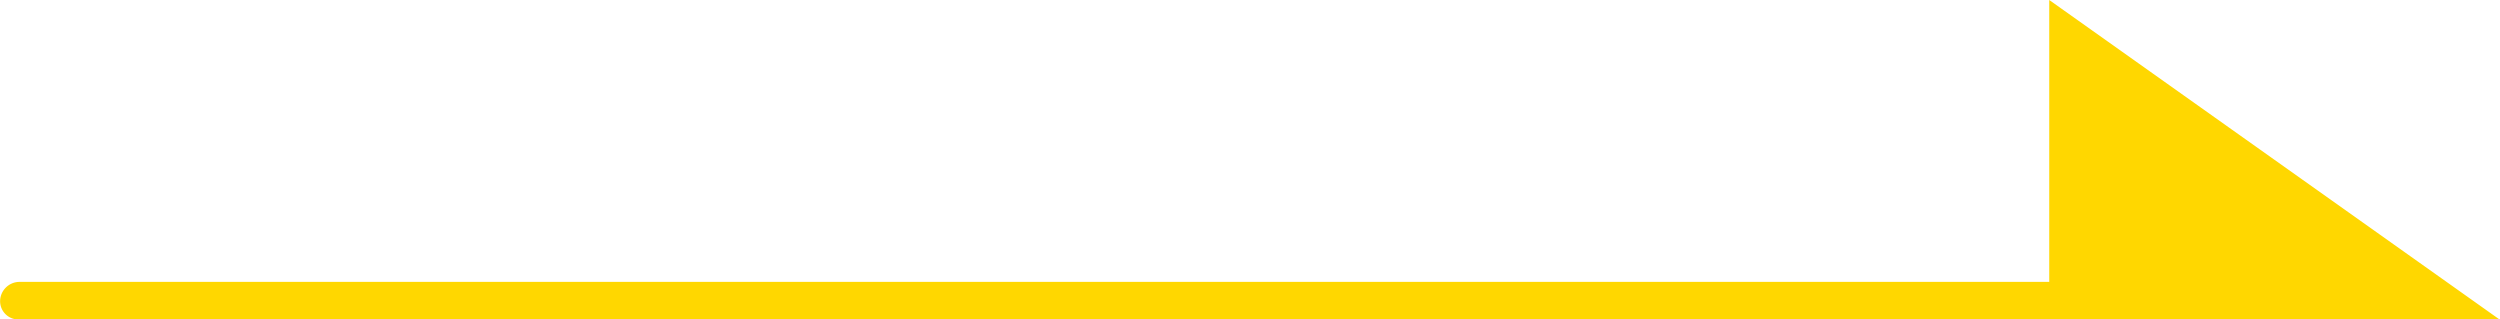
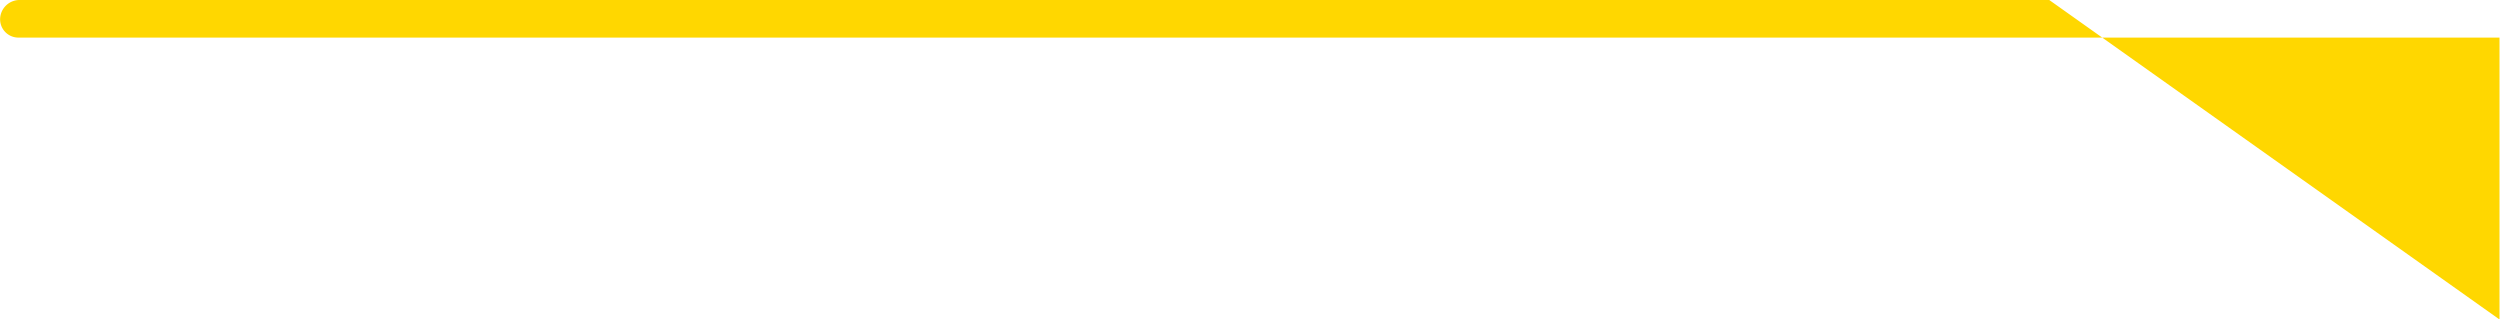
<svg xmlns="http://www.w3.org/2000/svg" width="133.031" height="17" viewBox="0 0 133.031 17">
  <defs>
    <style>
      .cls-1 {
        fill: gold;
        fill-rule: evenodd;
      }
    </style>
  </defs>
-   <path id="arw_reasons01.svg" class="cls-1" d="M819.724,10571.5l-23.96-17v15H687.731a1.038,1.038,0,0,0-1.006,1,0.974,0.974,0,0,0,1.006,1H819.724Z" transform="translate(-686.719 -10554.5)" />
+   <path id="arw_reasons01.svg" class="cls-1" d="M819.724,10571.5l-23.96-17H687.731a1.038,1.038,0,0,0-1.006,1,0.974,0.974,0,0,0,1.006,1H819.724Z" transform="translate(-686.719 -10554.5)" />
</svg>